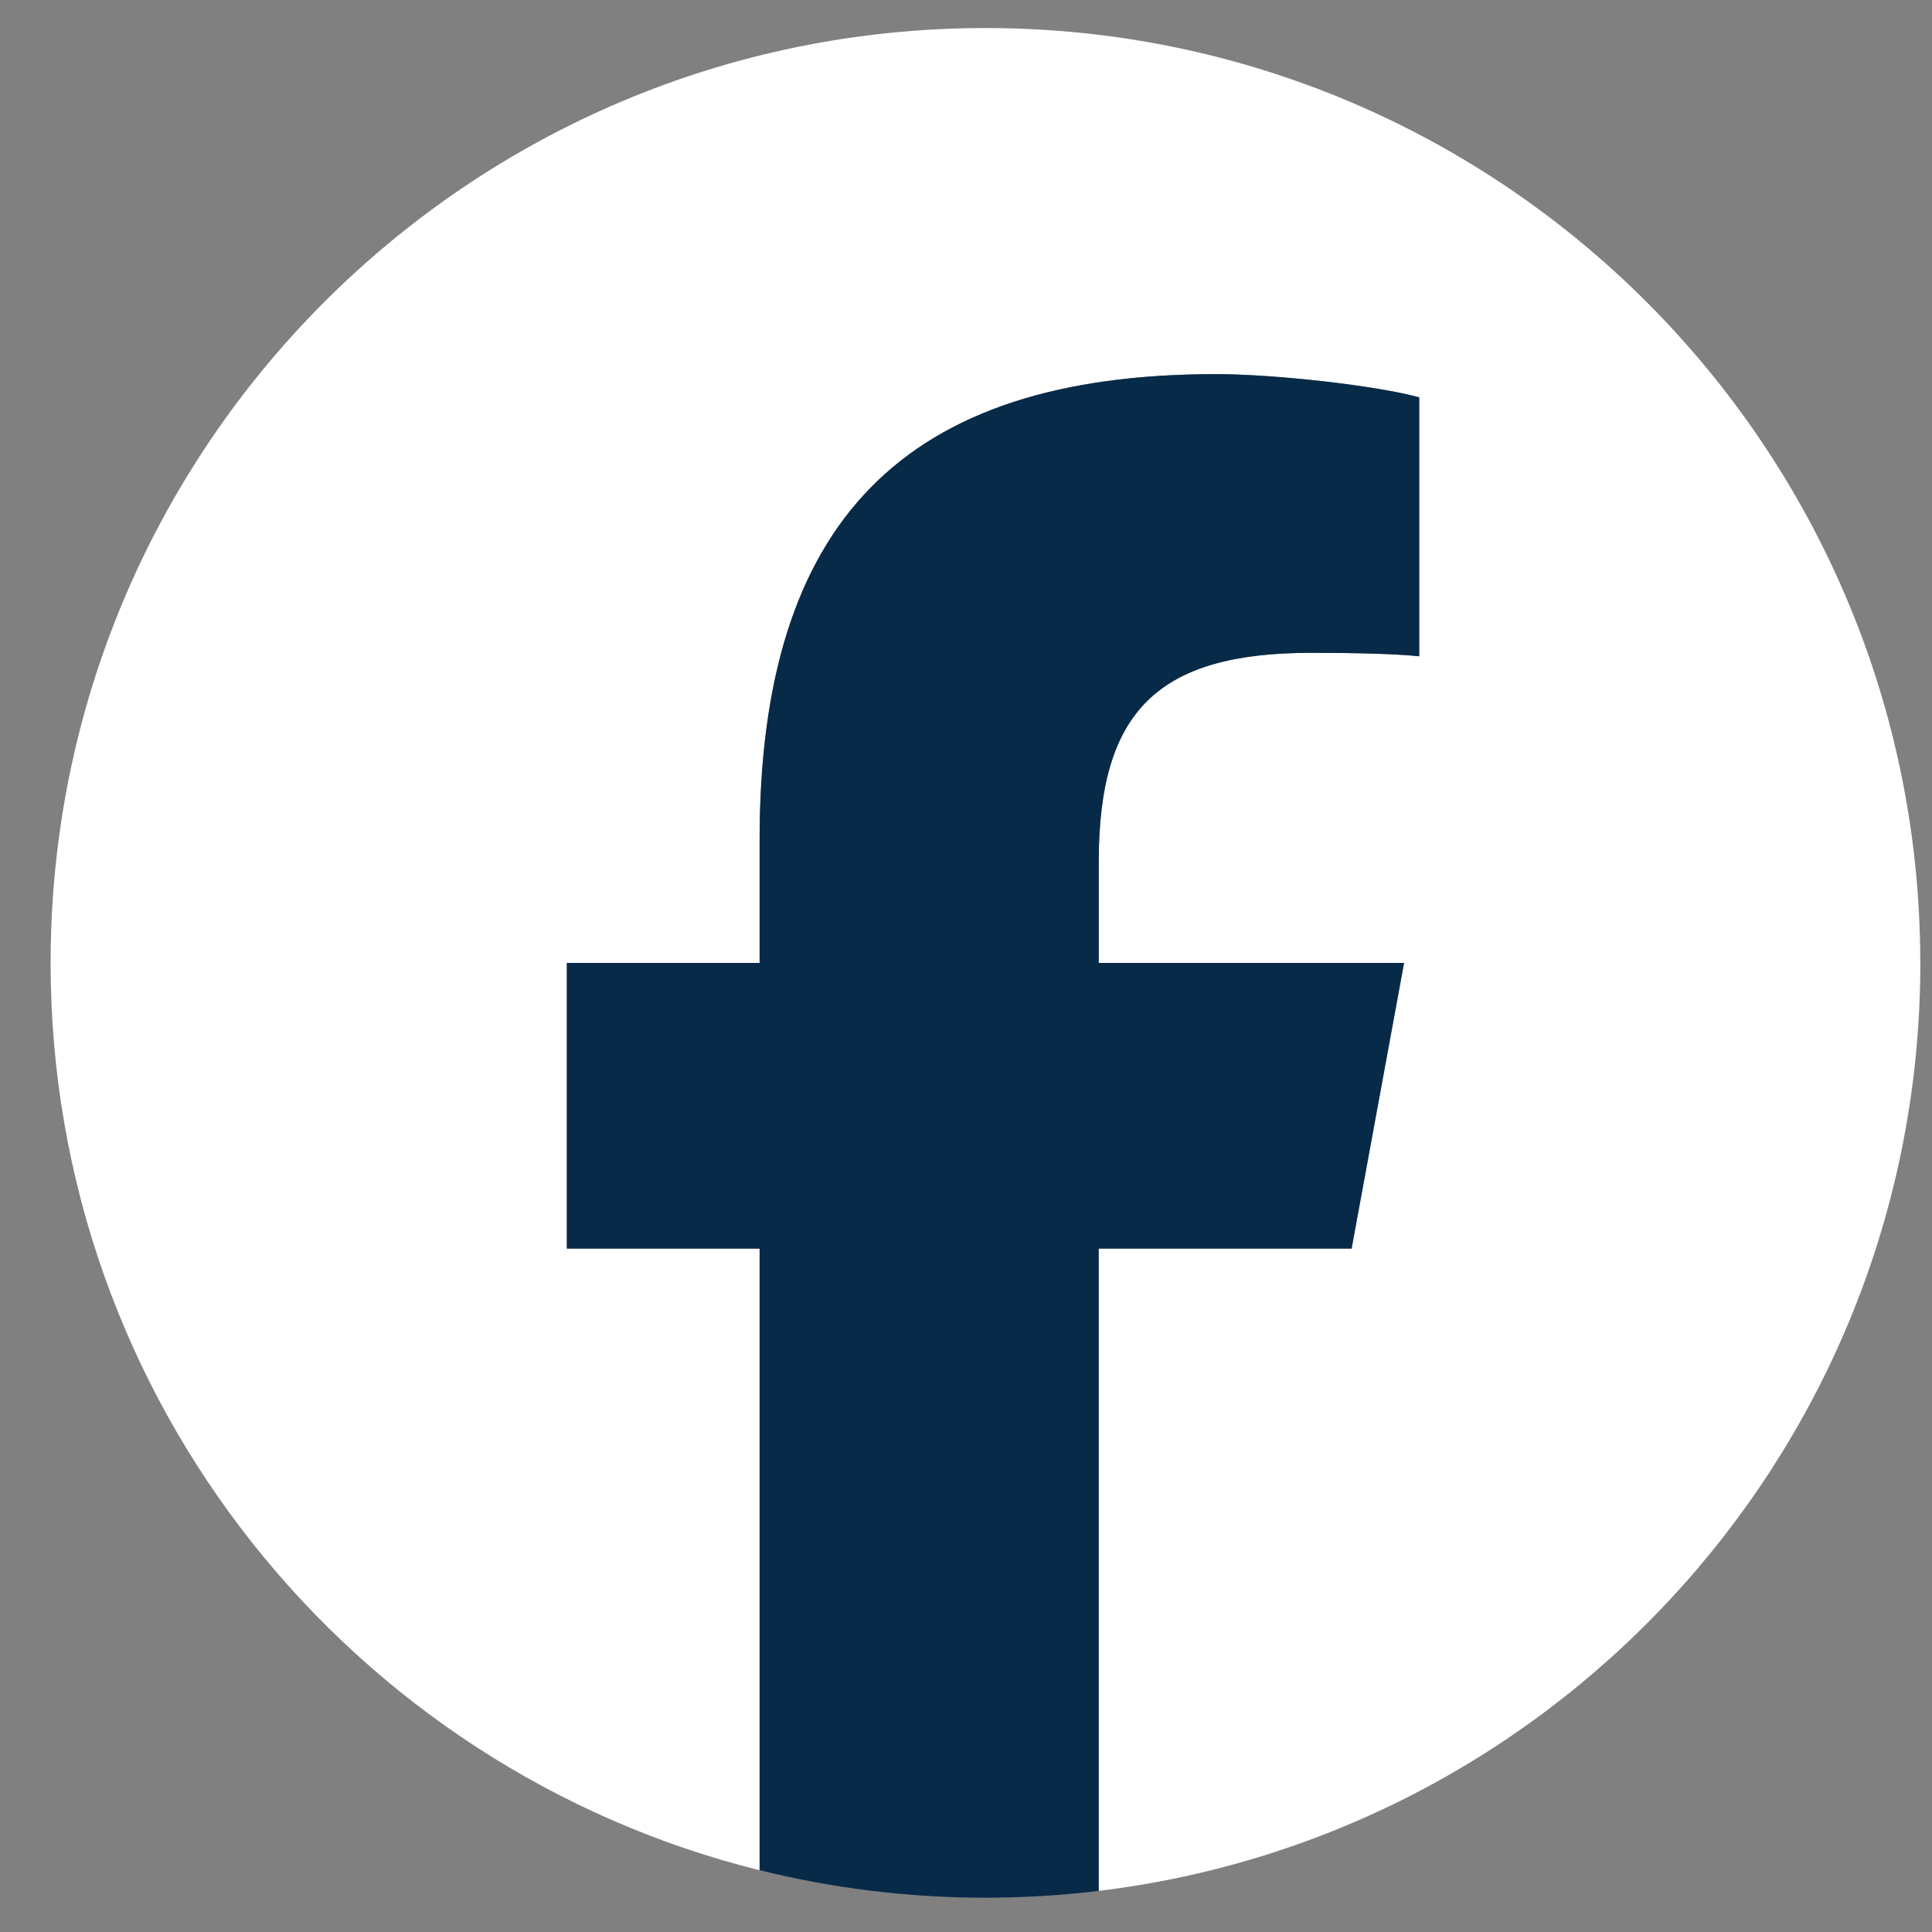
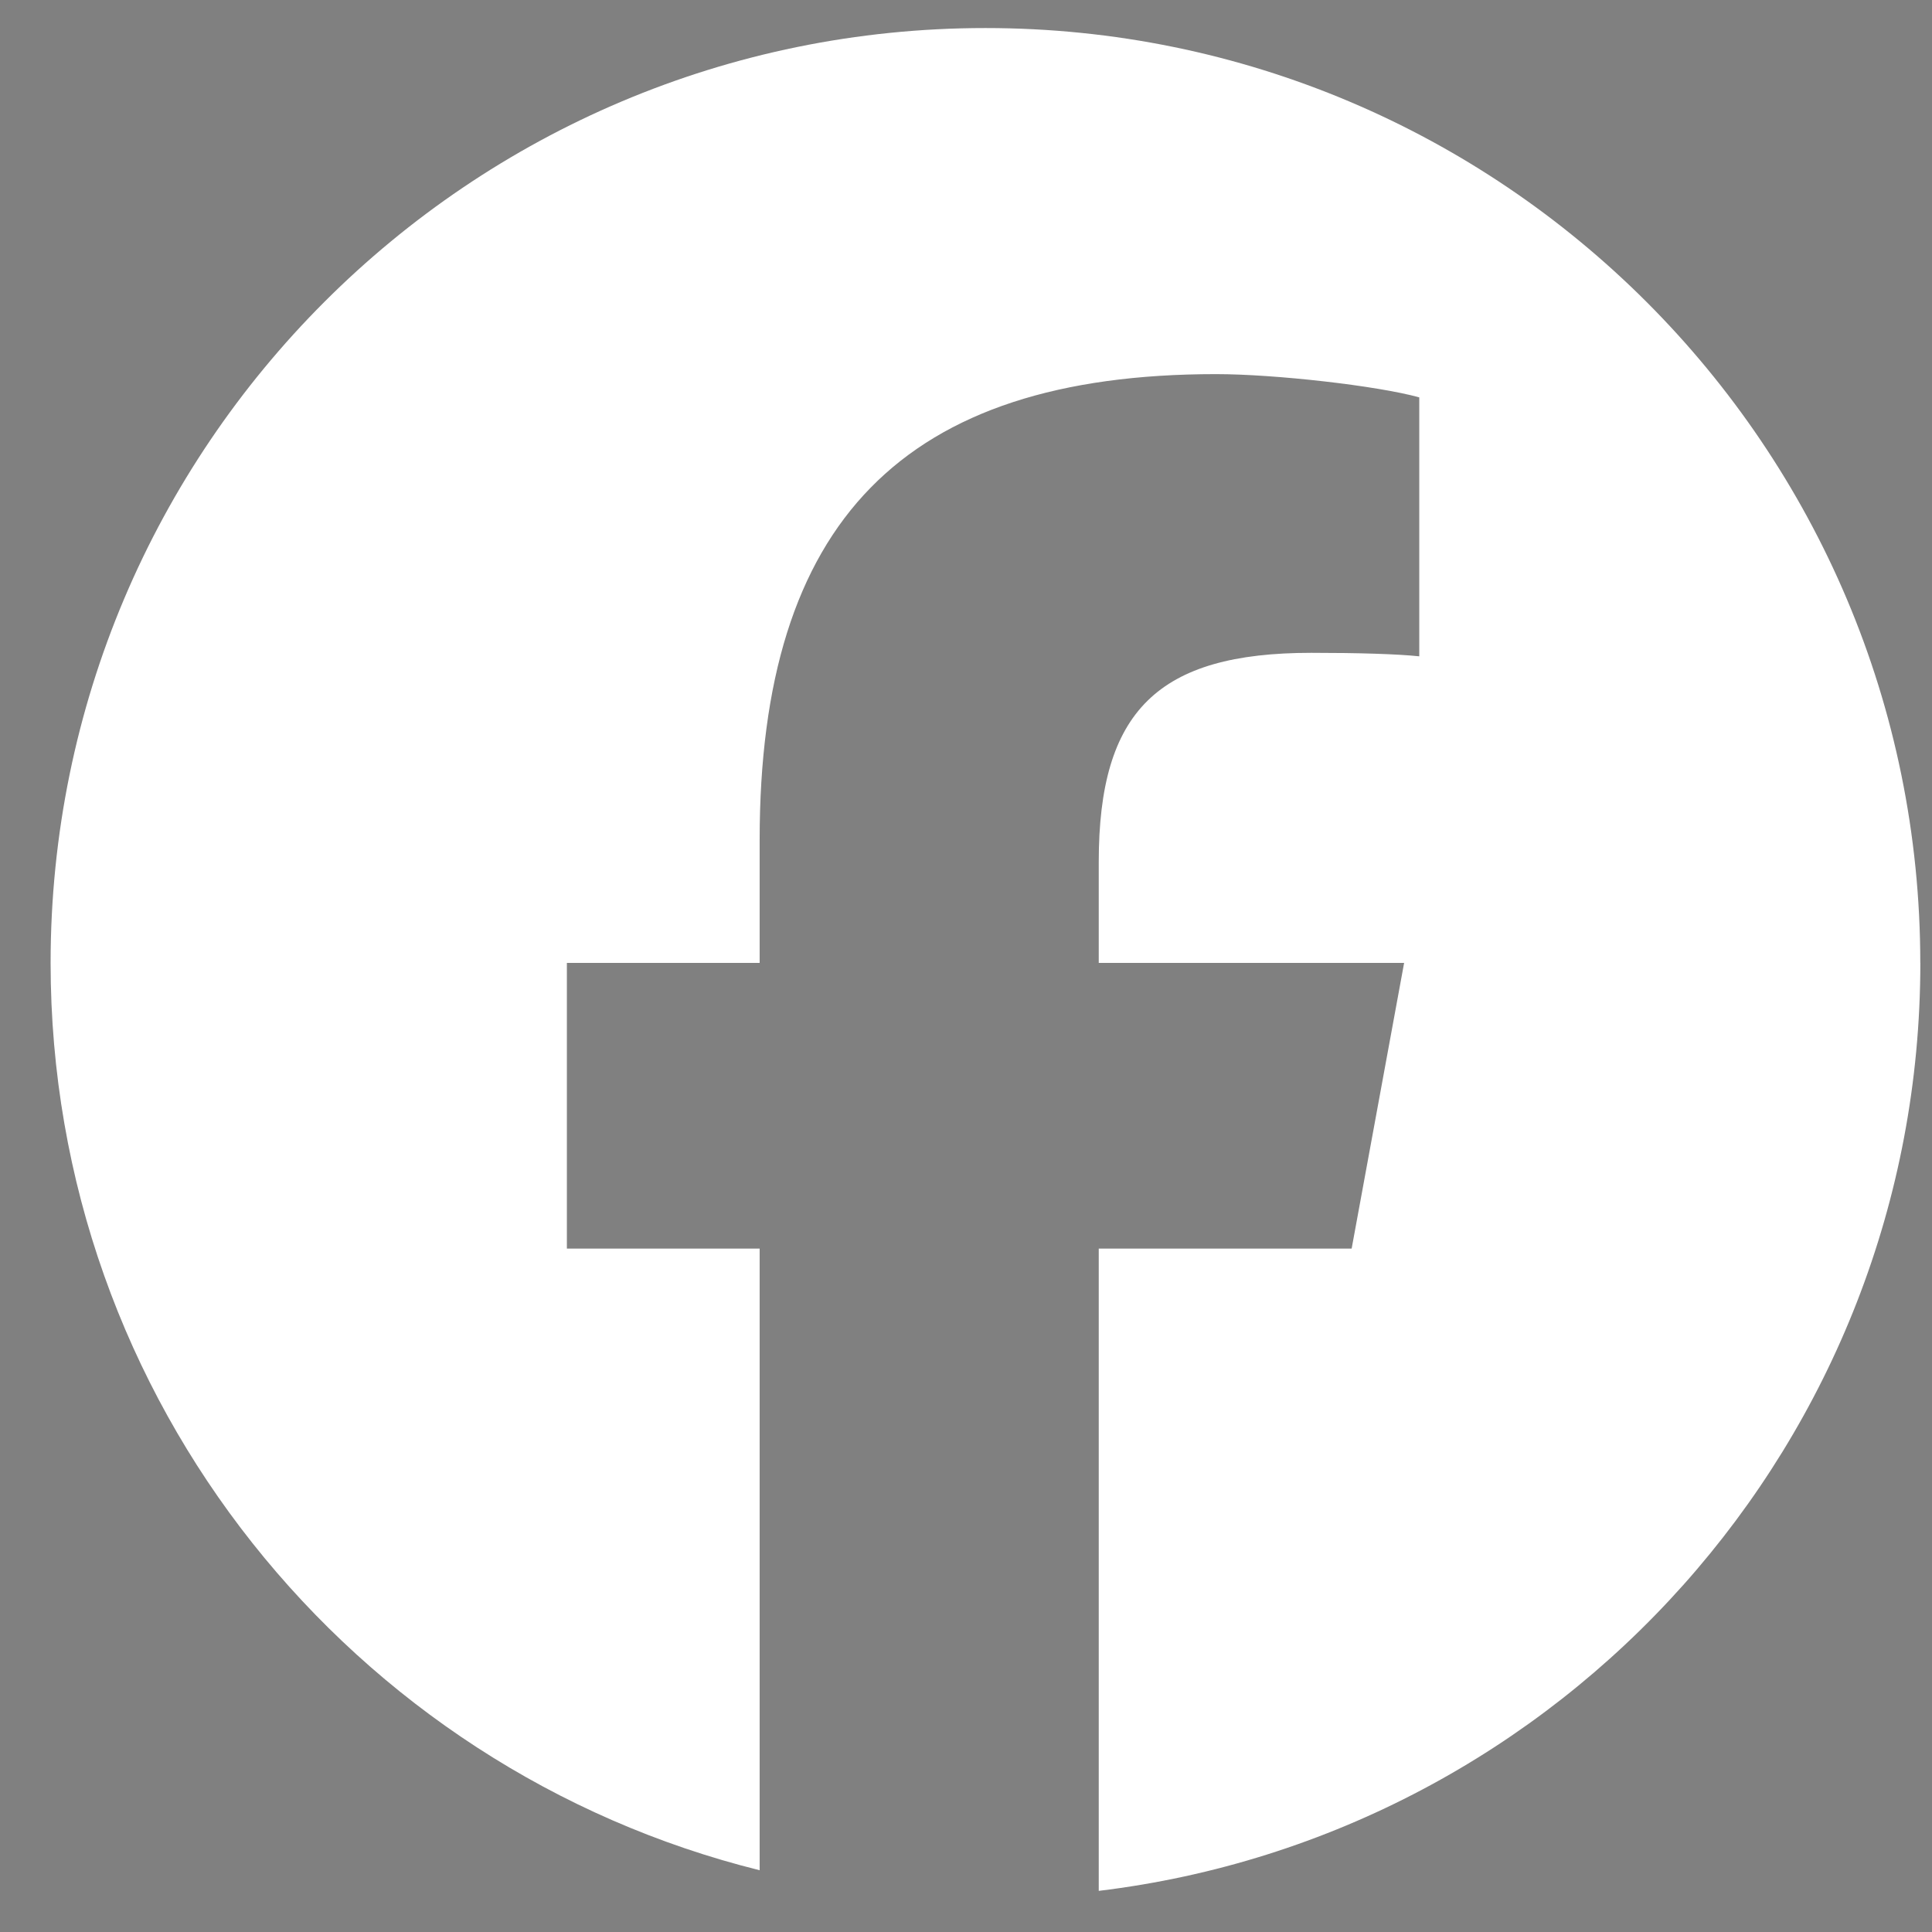
<svg xmlns="http://www.w3.org/2000/svg" width="31" height="31" viewBox="0 0 31 31" fill="none">
  <rect x="0" y="0" width="31" height="31" fill="#808080" stroke="none" />
  <path d="M30.812 15.45C30.812 7.166 24.096 0.45 15.812 0.45C7.528 0.45 0.812 7.166 0.812 15.45C0.812 22.485 5.655 28.387 12.189 30.009V20.034H9.096V15.45H12.189V13.475C12.189 8.37 14.499 6.003 19.512 6.003C20.462 6.003 22.102 6.19 22.773 6.376V10.531C22.419 10.494 21.804 10.475 21.04 10.475C18.581 10.475 17.63 11.407 17.63 13.829V15.45H22.53L21.688 20.034H17.63V30.34C25.058 29.443 30.813 23.119 30.813 15.45H30.812Z" fill="white" />
-   <path d="M21.687 20.034L22.529 15.45H17.63V13.829C17.63 11.406 18.58 10.475 21.039 10.475C21.803 10.475 22.418 10.493 22.772 10.53V6.376C22.101 6.189 20.462 6.003 19.511 6.003C14.499 6.003 12.188 8.369 12.188 13.475V15.45H9.095V20.034H12.188V30.008C13.349 30.296 14.562 30.45 15.812 30.45C16.427 30.45 17.033 30.412 17.629 30.34V20.034H21.687H21.687Z" fill="#082A49" />
</svg>